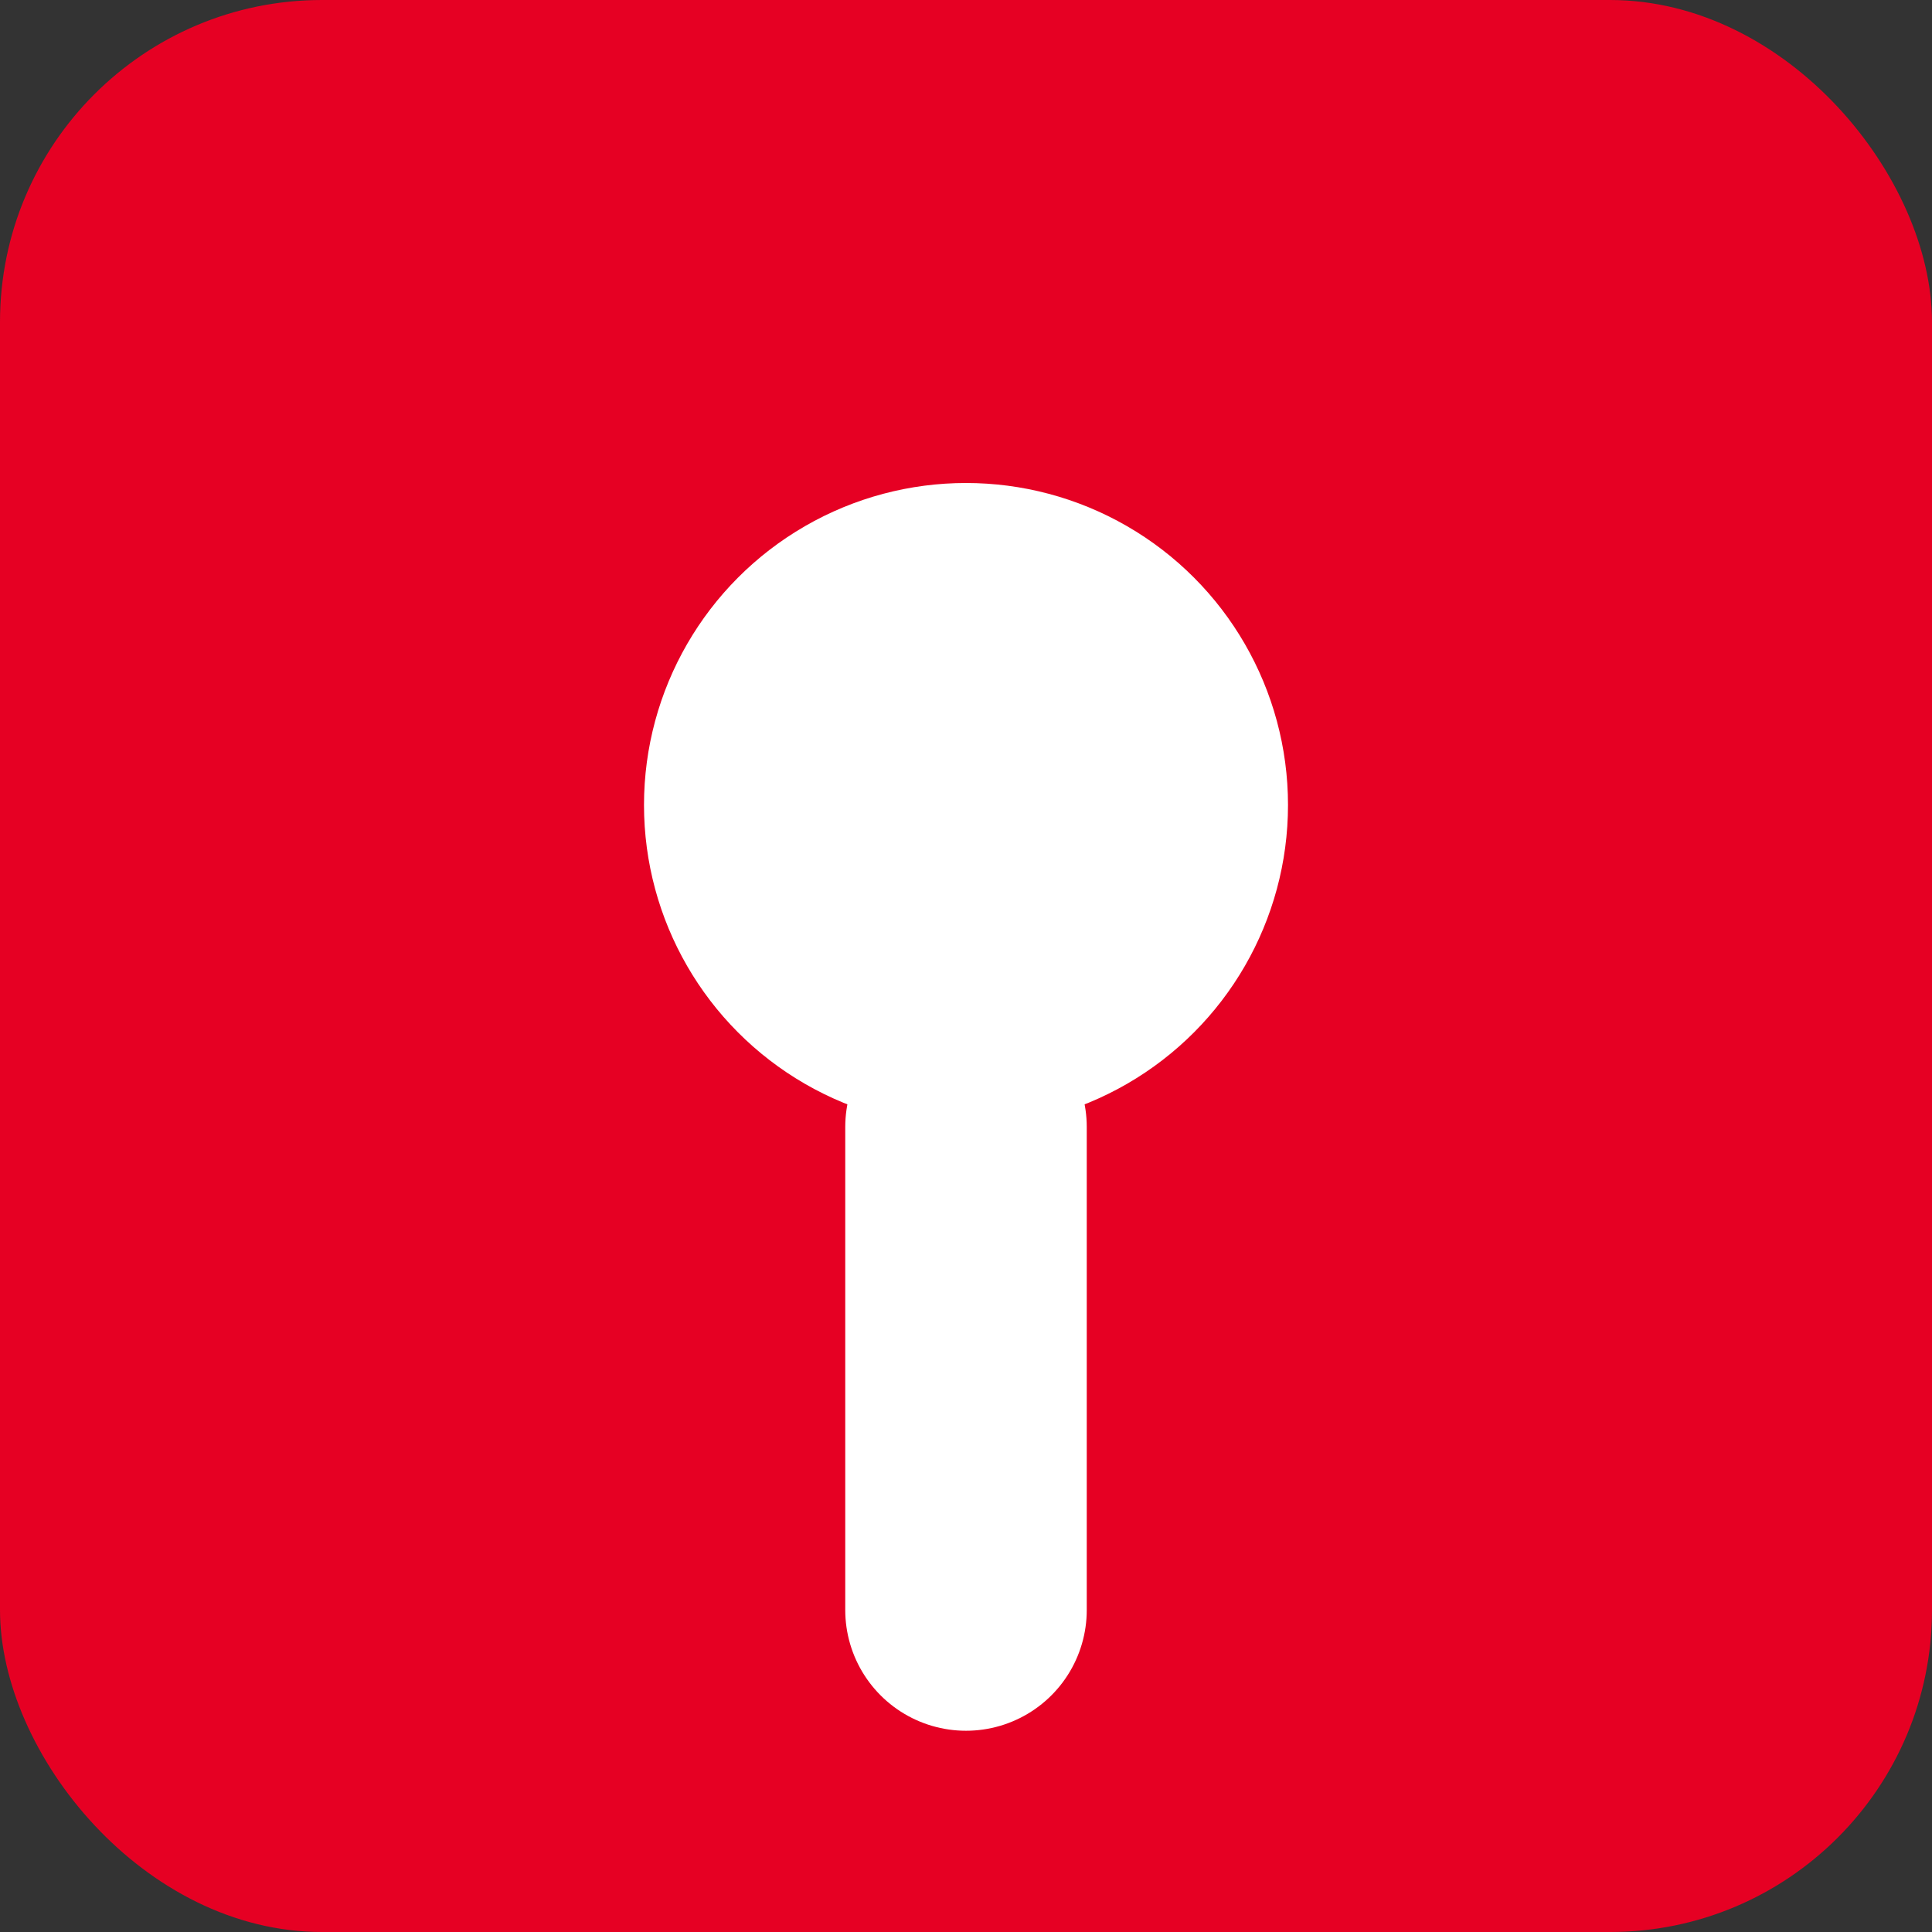
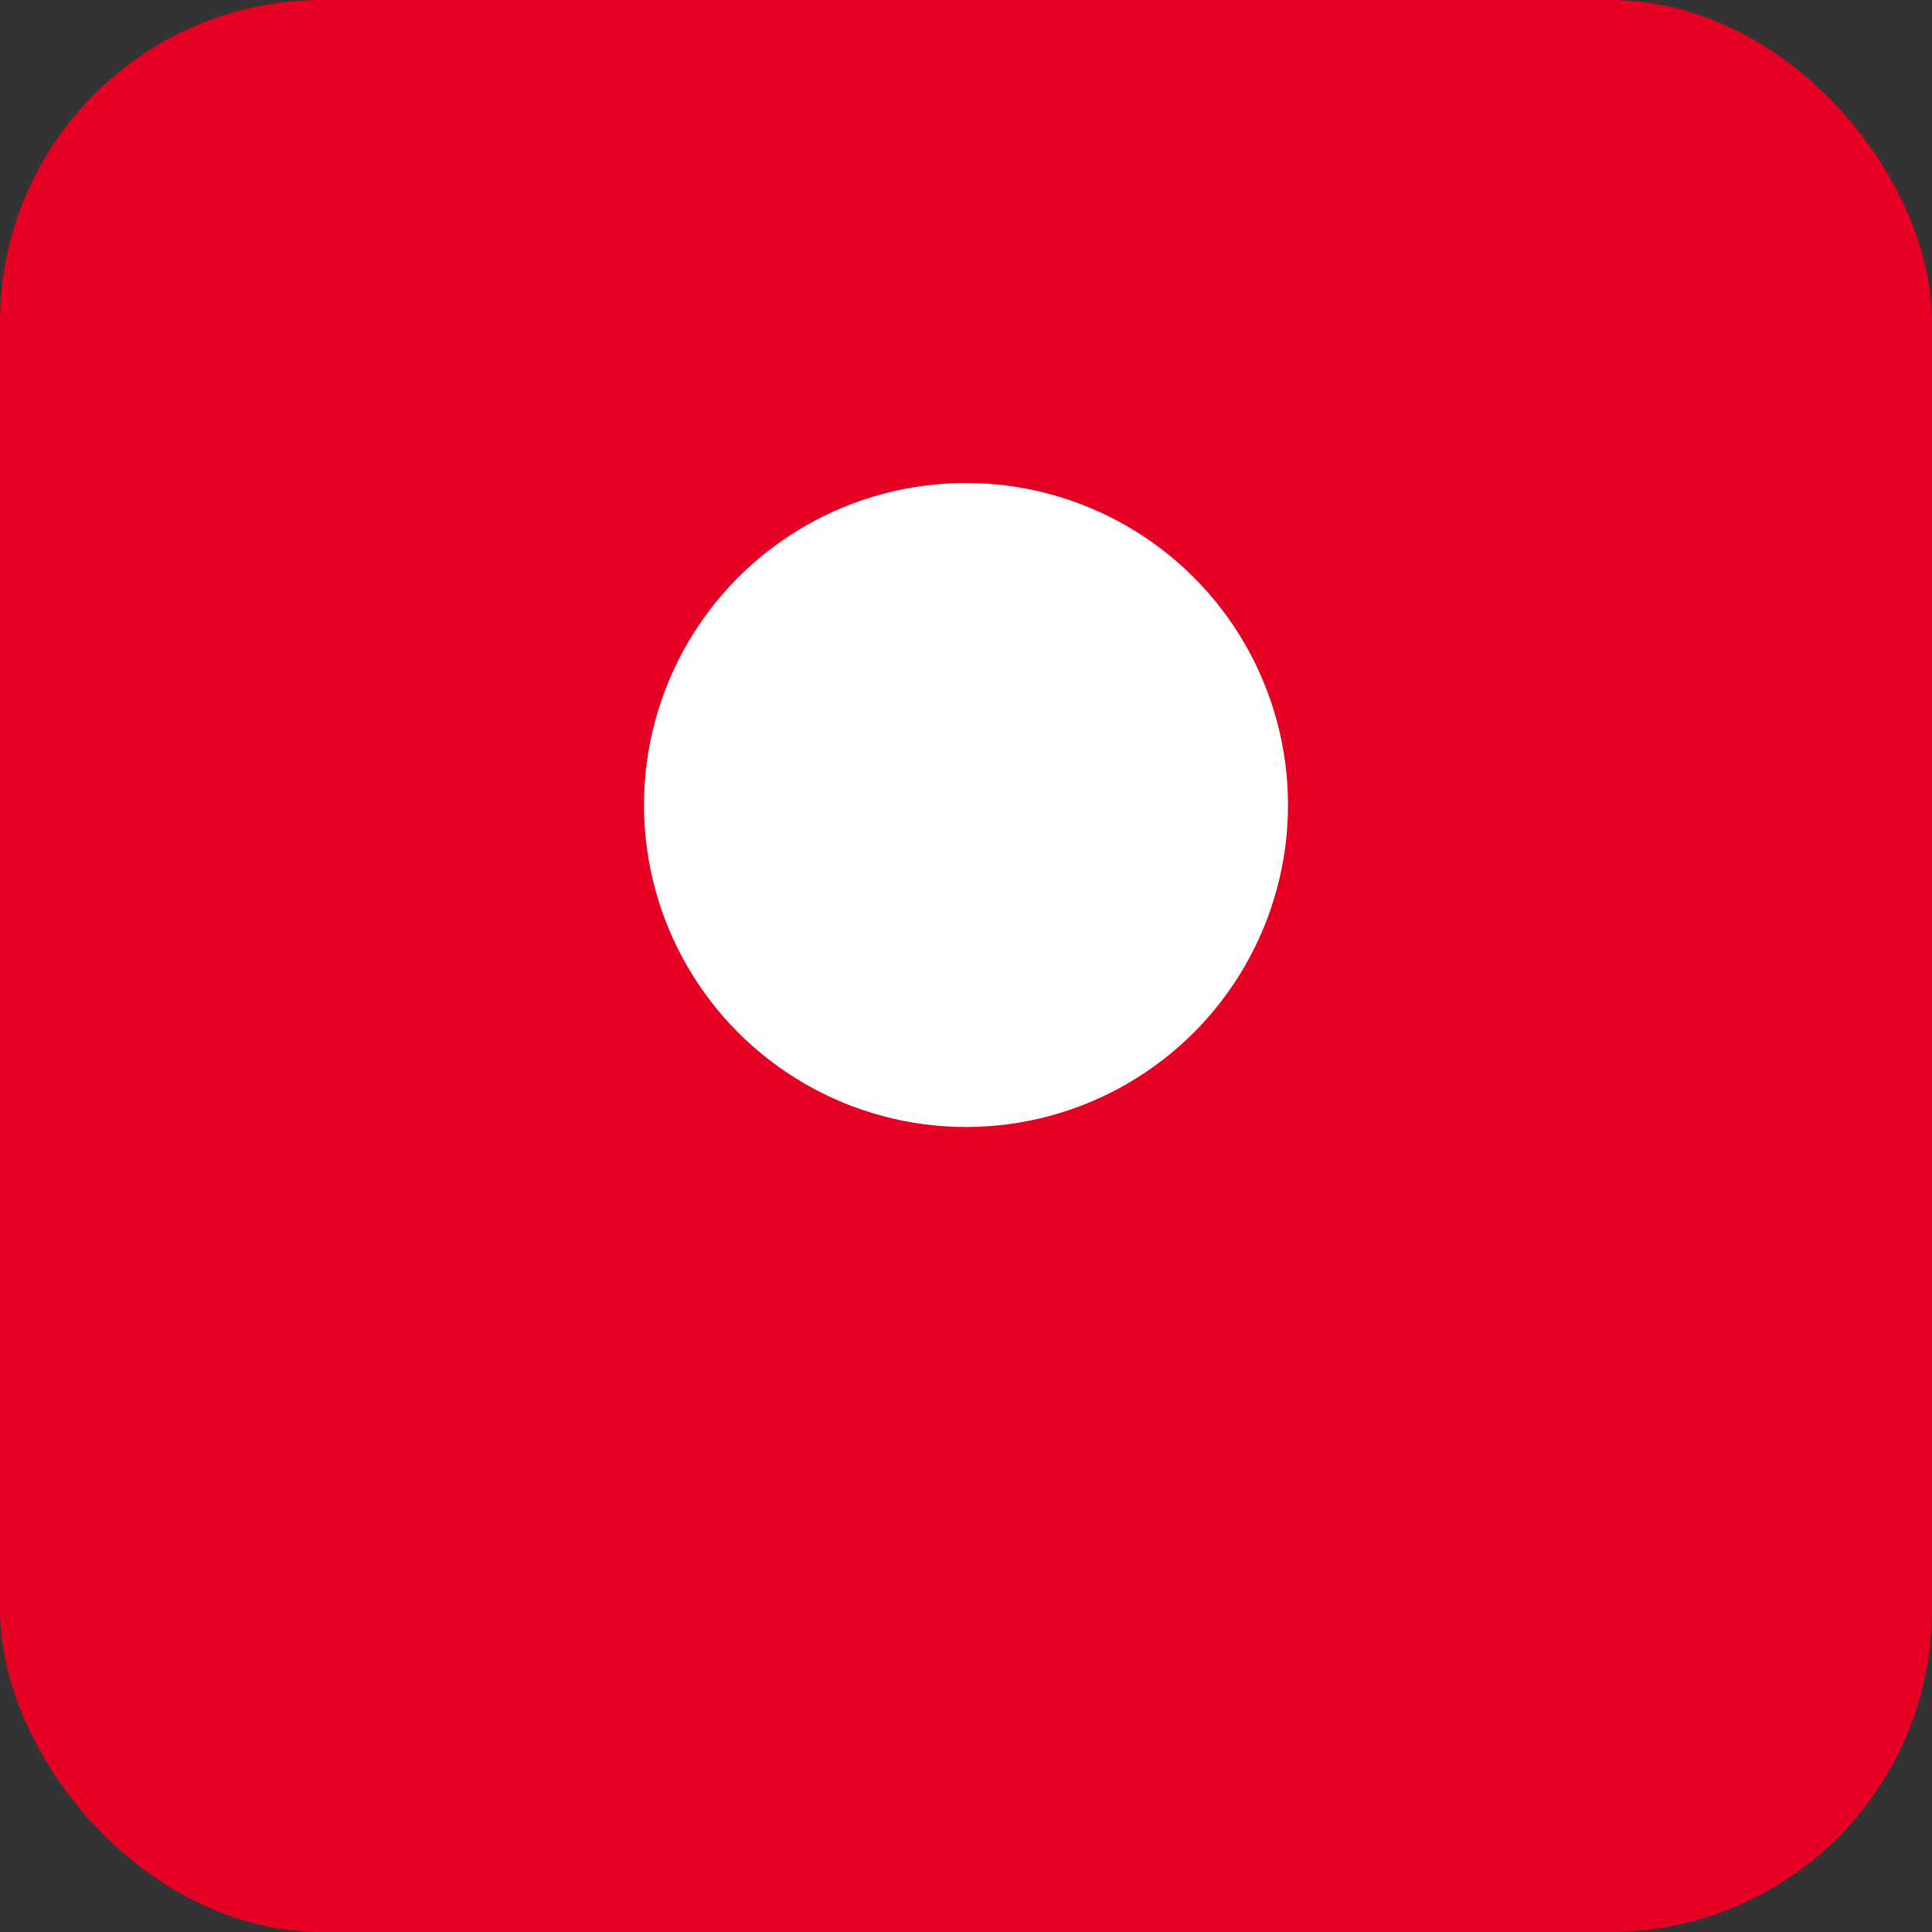
<svg xmlns="http://www.w3.org/2000/svg" viewBox="0 0 48 48" fill="none">
  <rect x="0" y="0" width="48" height="48" fill="#333333" stroke="none" />
  <rect width="48" height="48" rx="8" fill="#E60023" />
  <circle cx="24" cy="20" r="8" fill="white" />
-   <path d="M24 28L24 40" stroke="white" stroke-width="6" stroke-linecap="round" />
</svg>